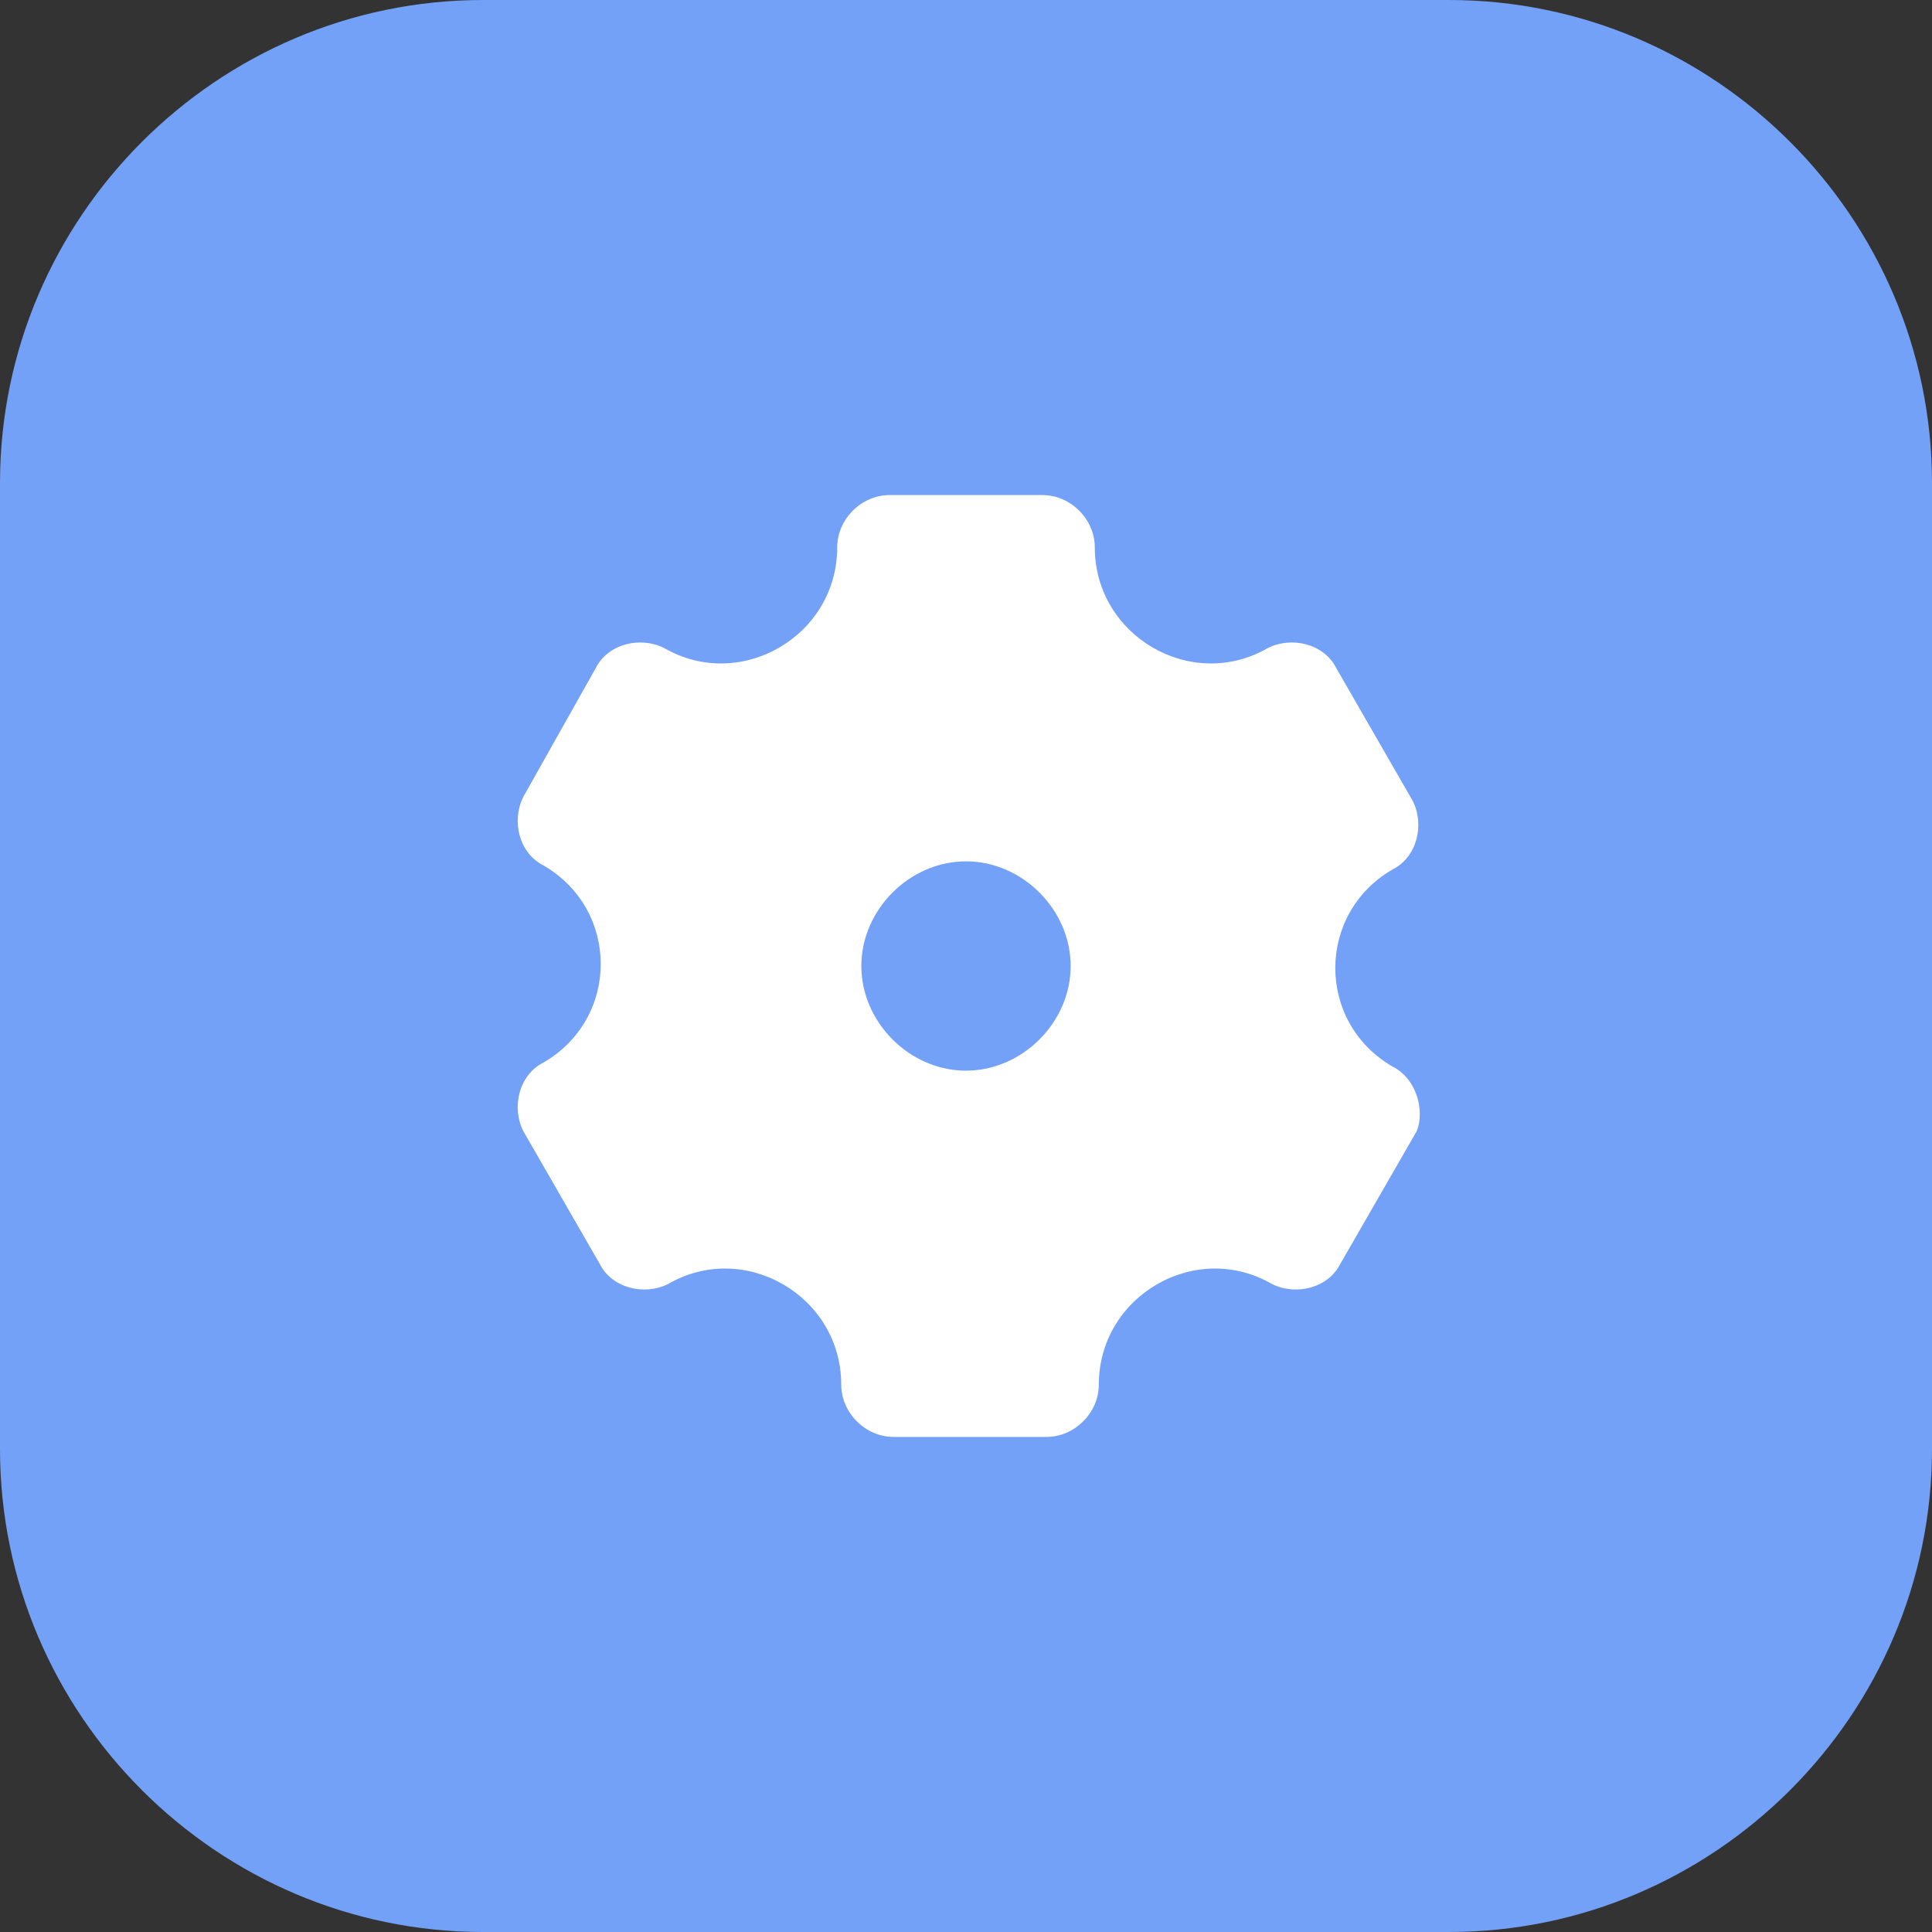
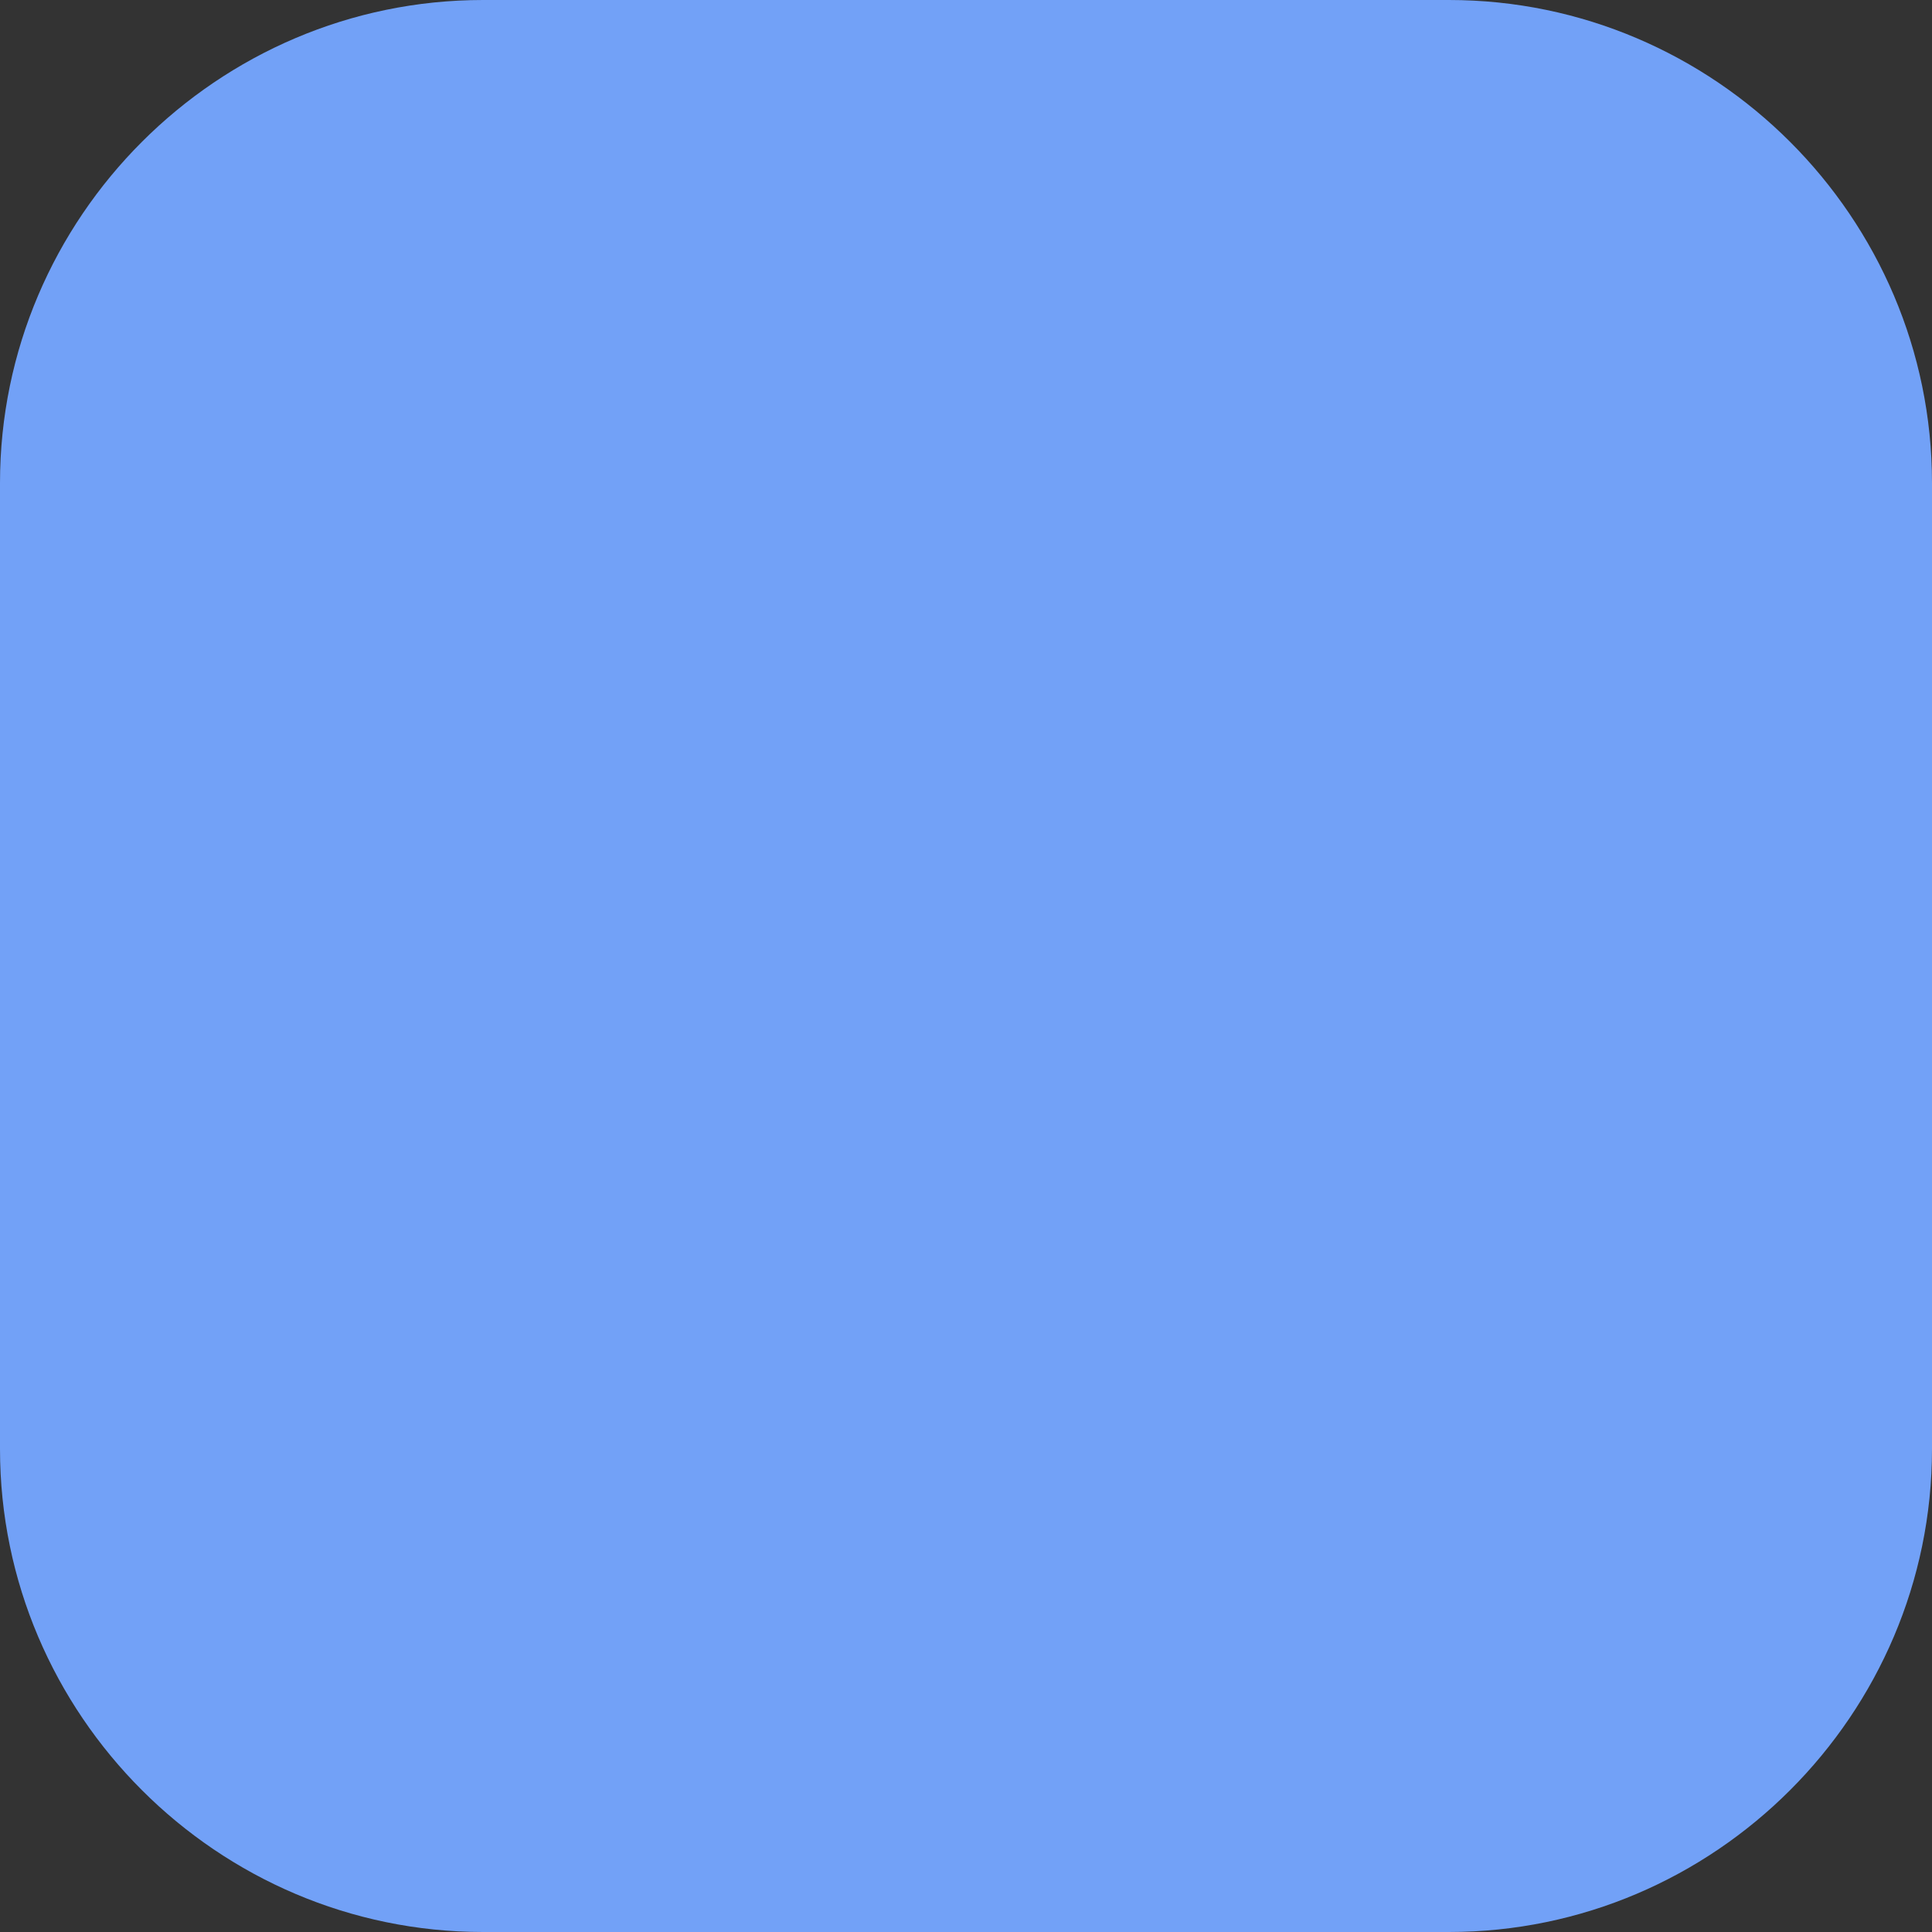
<svg xmlns="http://www.w3.org/2000/svg" version="1.1" id="图层_1" x="0px" y="0px" viewBox="0 0 48 48" style="enable-background:new 0 0 48 48;" xml:space="preserve">
  <rect x="0" y="0" width="48" height="48" fill="#333333" stroke="none" />
  <style type="text/css">
	.st0{fill:#72A1F7;}
	.st1{fill:#FFFFFF;}
</style>
  <path class="st0" d="M36,48H12C5.4,48,0,42.6,0,36V12C0,5.4,5.4,0,12,0h24c6.6,0,12,5.4,12,12v24C48,42.6,42.6,48,36,48z" />
  <g>
-     <path class="st1" d="M34.6,26.5c-1.9-1.1-1.9-3.8,0-4.9c0.6-0.3,0.8-1.1,0.5-1.7l-1.9-3.3c-0.3-0.6-1.1-0.8-1.7-0.5   c-1.9,1.1-4.3-0.3-4.3-2.5c0-0.7-0.6-1.3-1.3-1.3h-3.8c-0.7,0-1.3,0.6-1.3,1.3c0,2.2-2.4,3.6-4.3,2.5l0,0c-0.6-0.3-1.4-0.1-1.7,0.5   L13,19.8c-0.3,0.6-0.1,1.4,0.5,1.7l0,0c1.9,1.1,1.9,3.8,0,4.9c-0.6,0.3-0.8,1.1-0.5,1.7l1.9,3.3c0.3,0.6,1.1,0.8,1.7,0.5   c1.9-1.1,4.3,0.3,4.3,2.5v0c0,0.7,0.6,1.3,1.3,1.3h3.8c0.7,0,1.3-0.6,1.3-1.3v0c0-2.2,2.4-3.6,4.3-2.5h0c0.6,0.3,1.4,0.1,1.7-0.5   l1.9-3.3C35.4,27.6,35.2,26.8,34.6,26.5z M24,26.6c-1.4,0-2.6-1.2-2.6-2.6c0-1.4,1.2-2.6,2.6-2.6c1.4,0,2.6,1.2,2.6,2.6   C26.6,25.4,25.4,26.6,24,26.6z" />
-   </g>
+     </g>
</svg>